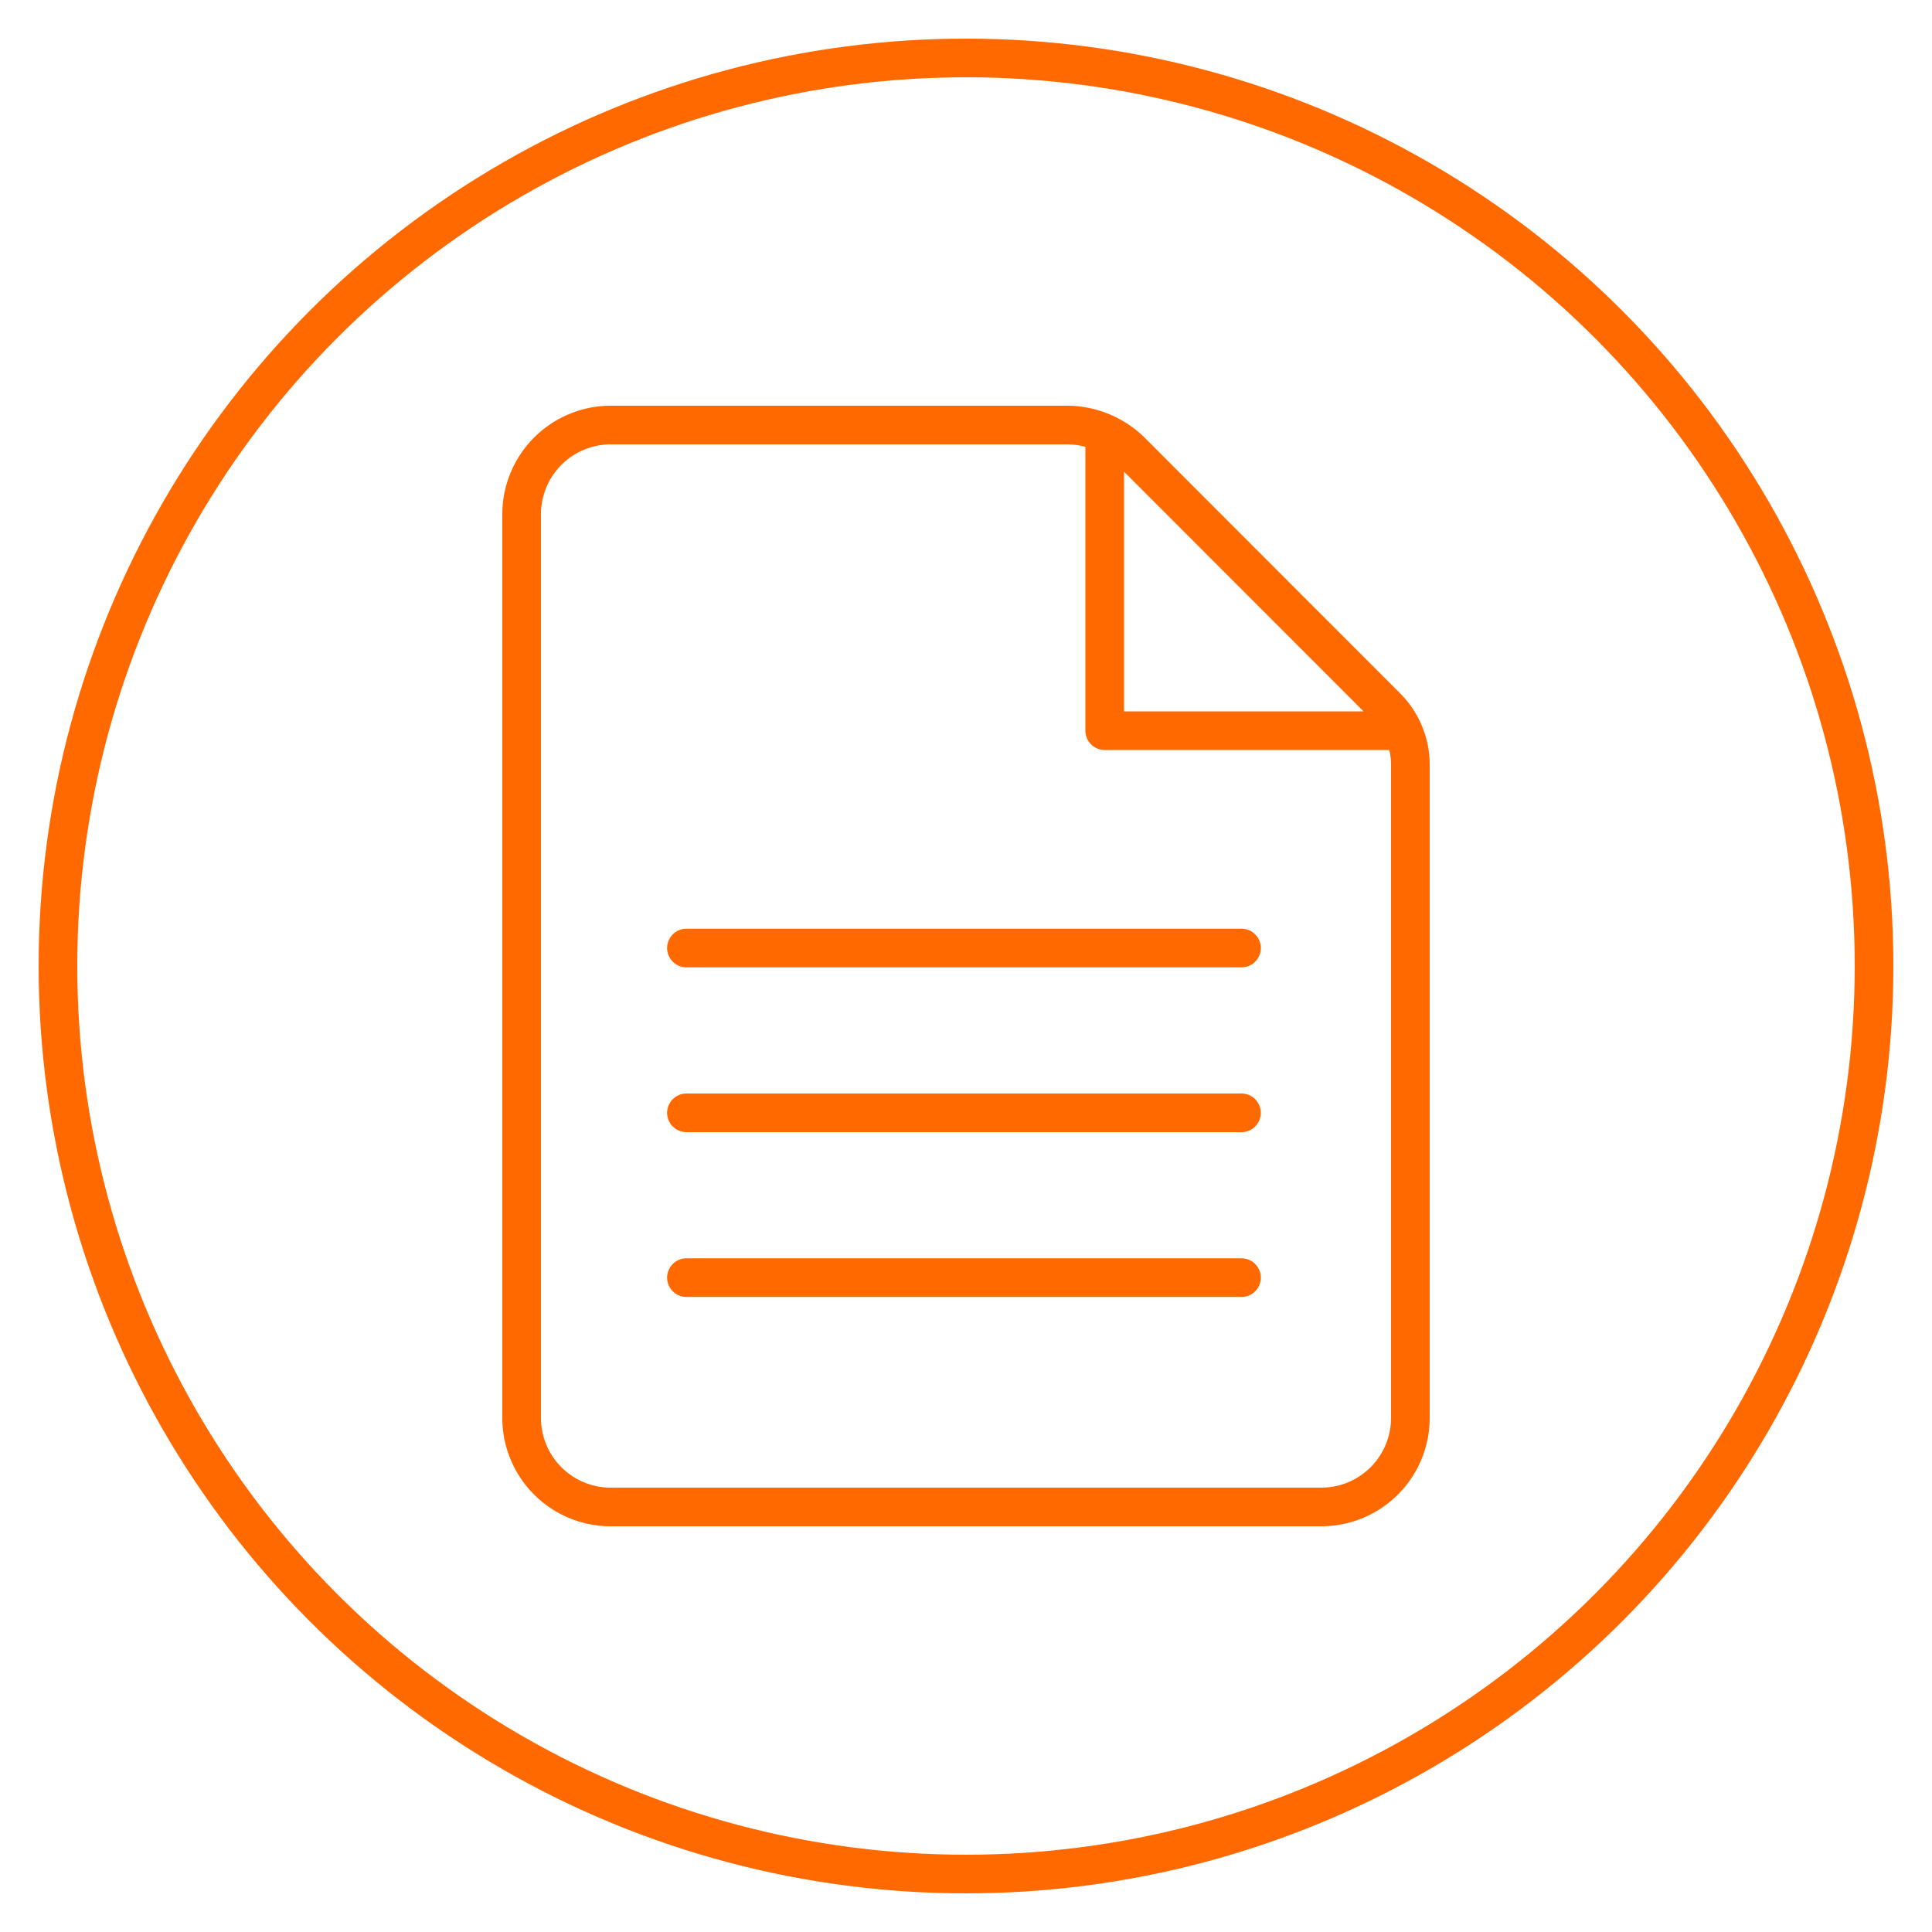
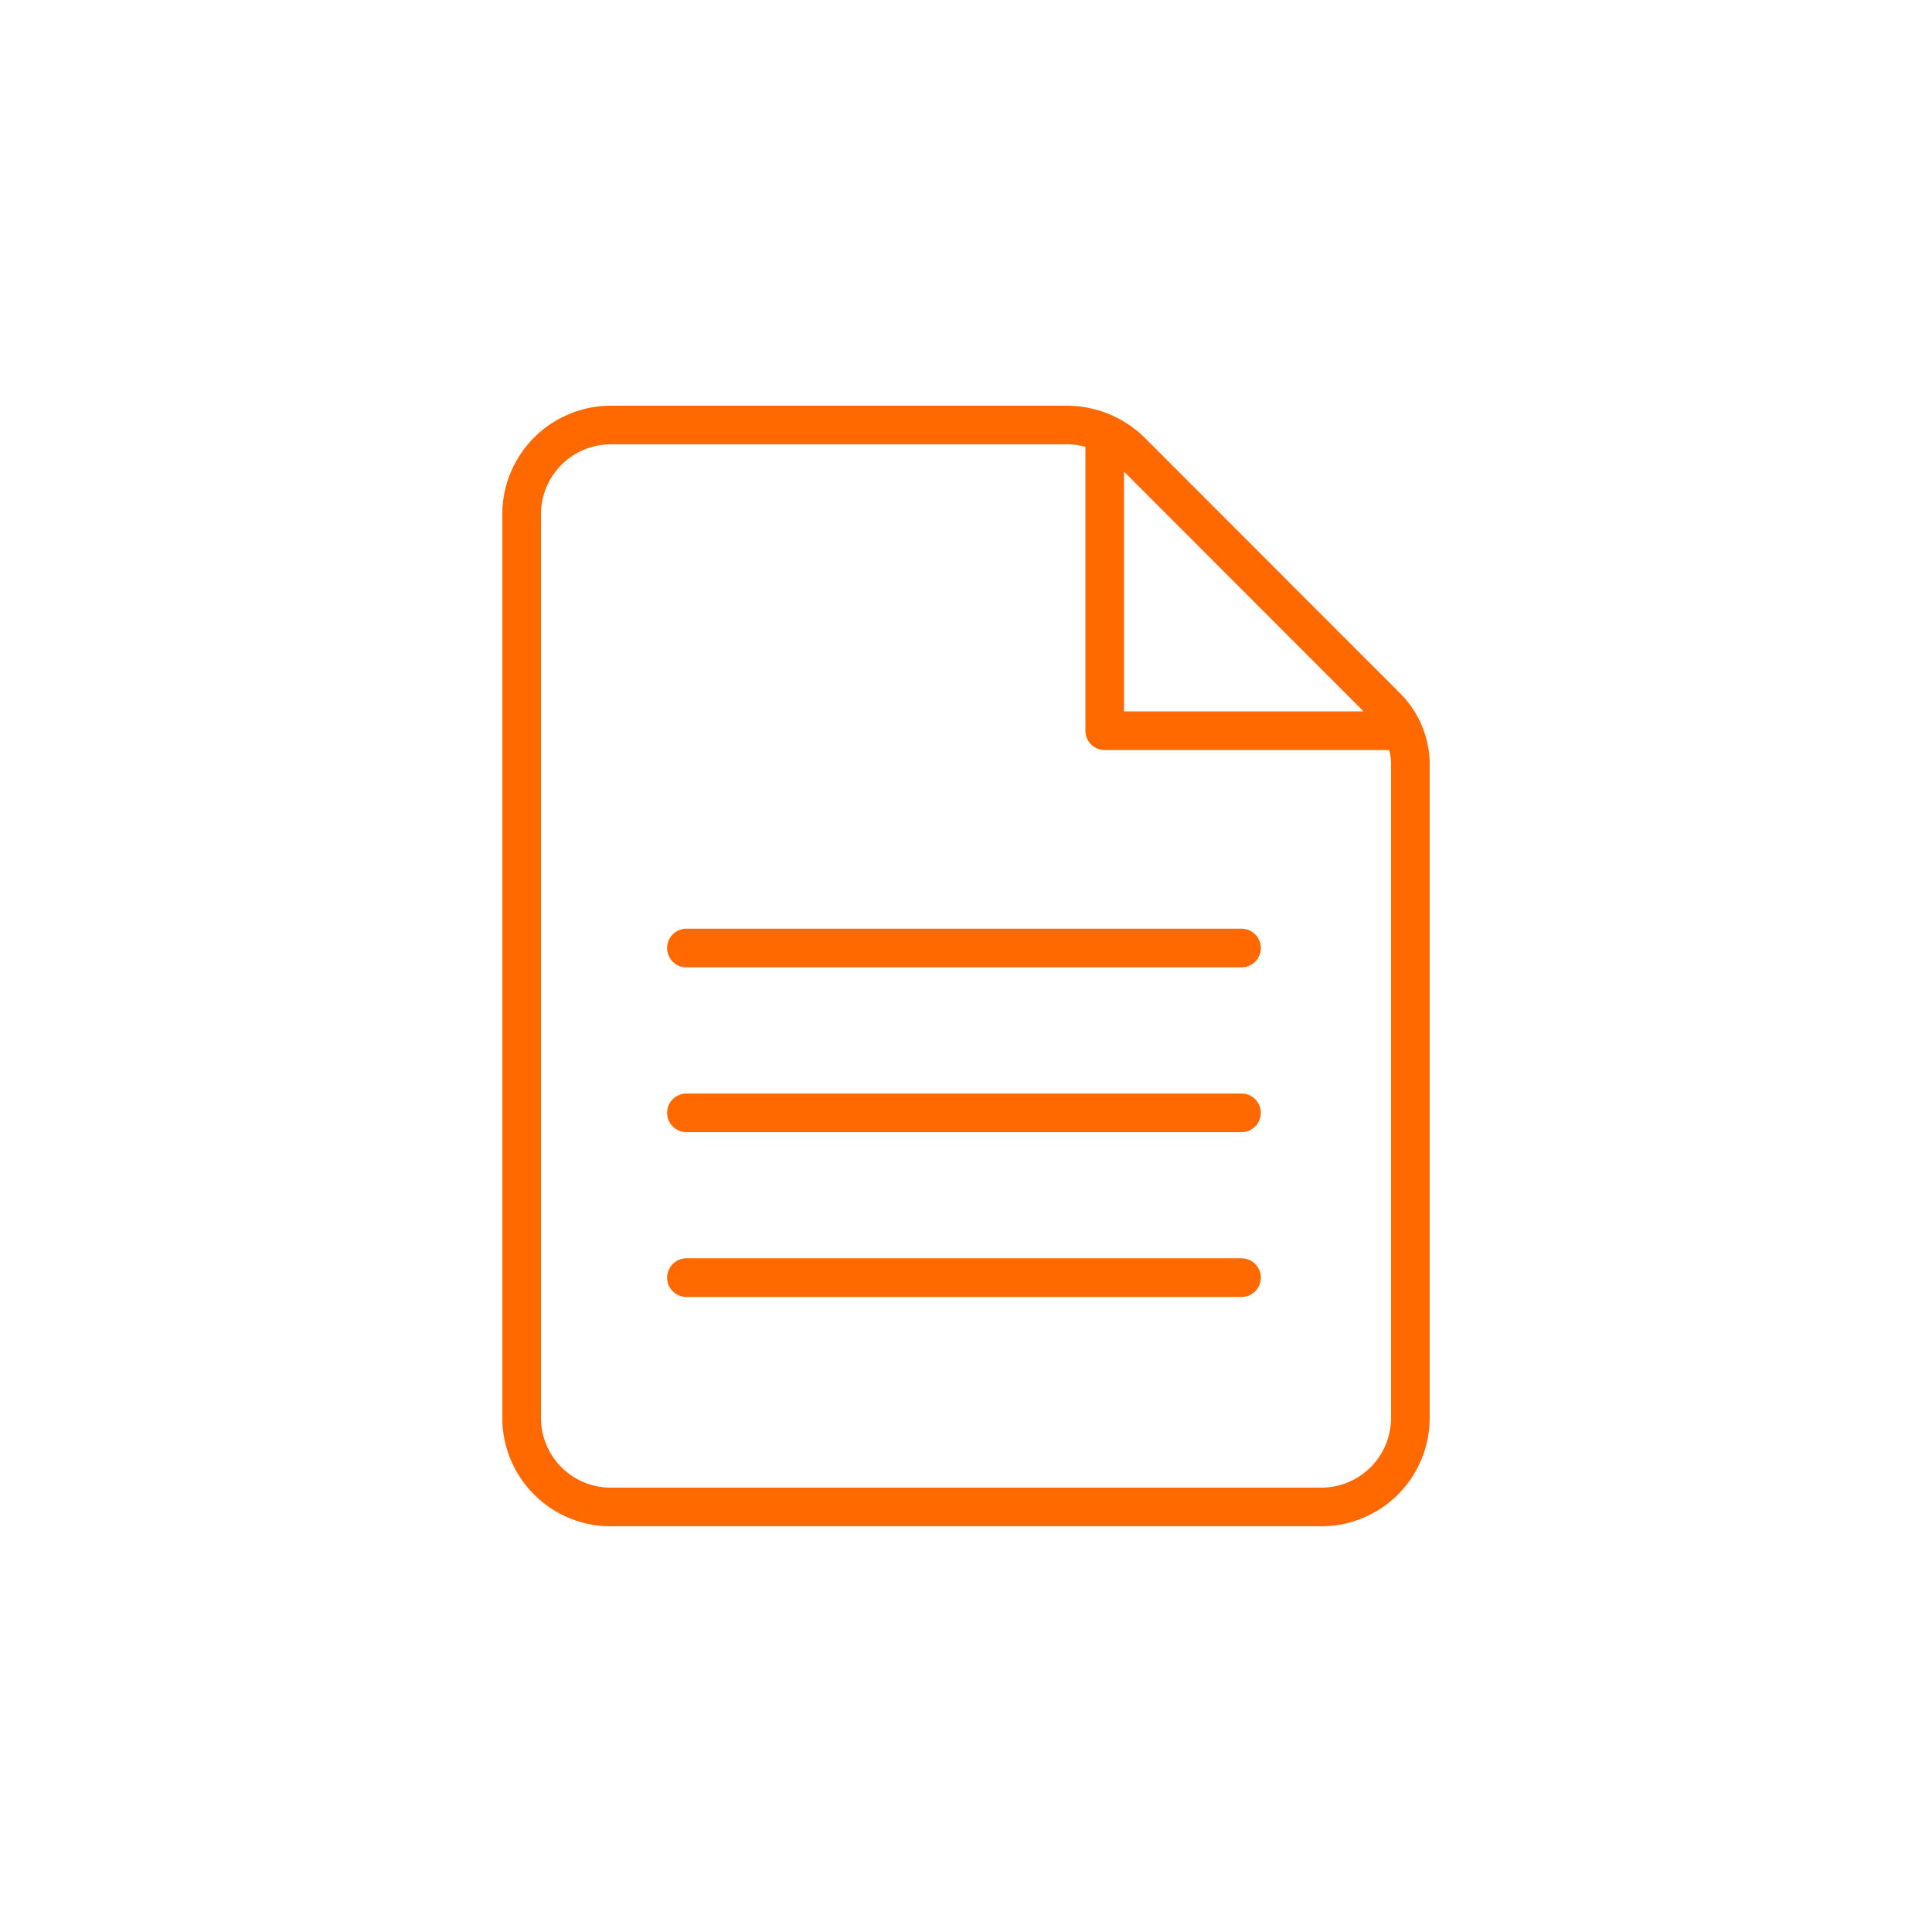
<svg xmlns="http://www.w3.org/2000/svg" id="Layer_1" data-name="Layer 1" viewBox="0 0 100 100">
  <defs>
    <style>.cls-1,.cls-2{fill:none;stroke:#ff6900;stroke-width:2px;}.cls-1{stroke-linecap:round;stroke-linejoin:round;}.cls-2{stroke-miterlimit:10;}</style>
  </defs>
  <path class="cls-1" d="M35.53,66.13H64.26M35.53,57.6H64.26M35.53,49.07H64.26M55.31,22H31.58A4.62,4.62,0,0,0,27,26.59V73.42A4.61,4.61,0,0,0,31.58,78H68.42A4.61,4.61,0,0,0,73,73.42V39.7a4.24,4.24,0,0,0-1.25-3.12L58.64,23.46A4.76,4.76,0,0,0,55.31,22Zm1.87.62v15.2H72.37" />
-   <circle class="cls-2" cx="50" cy="50" r="47" />
</svg>